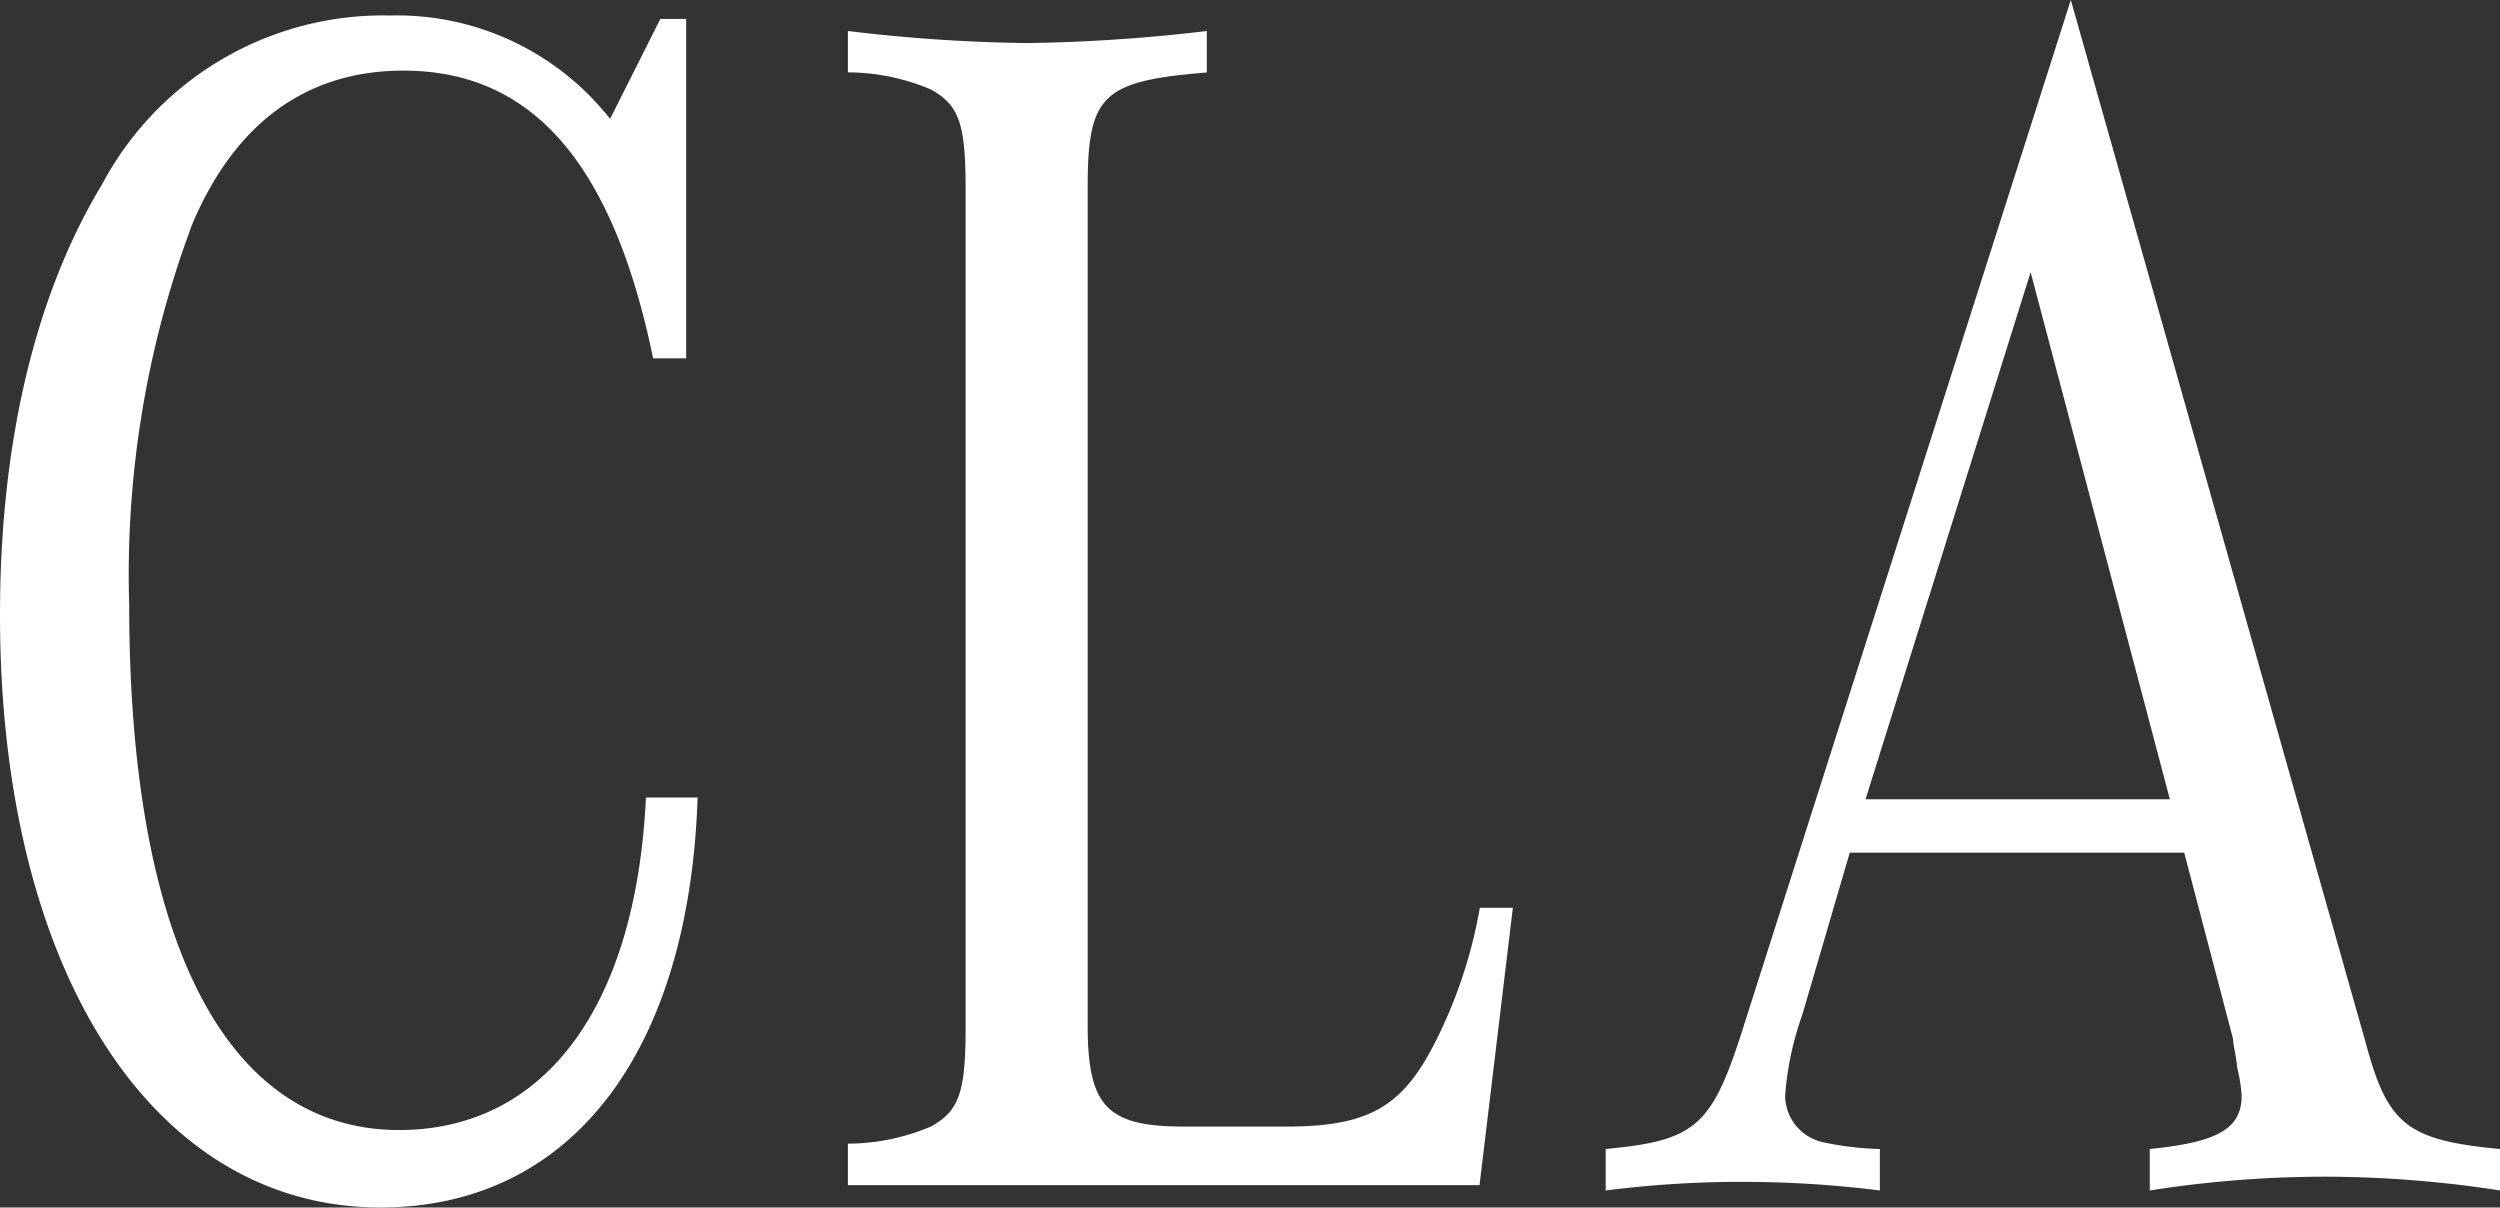
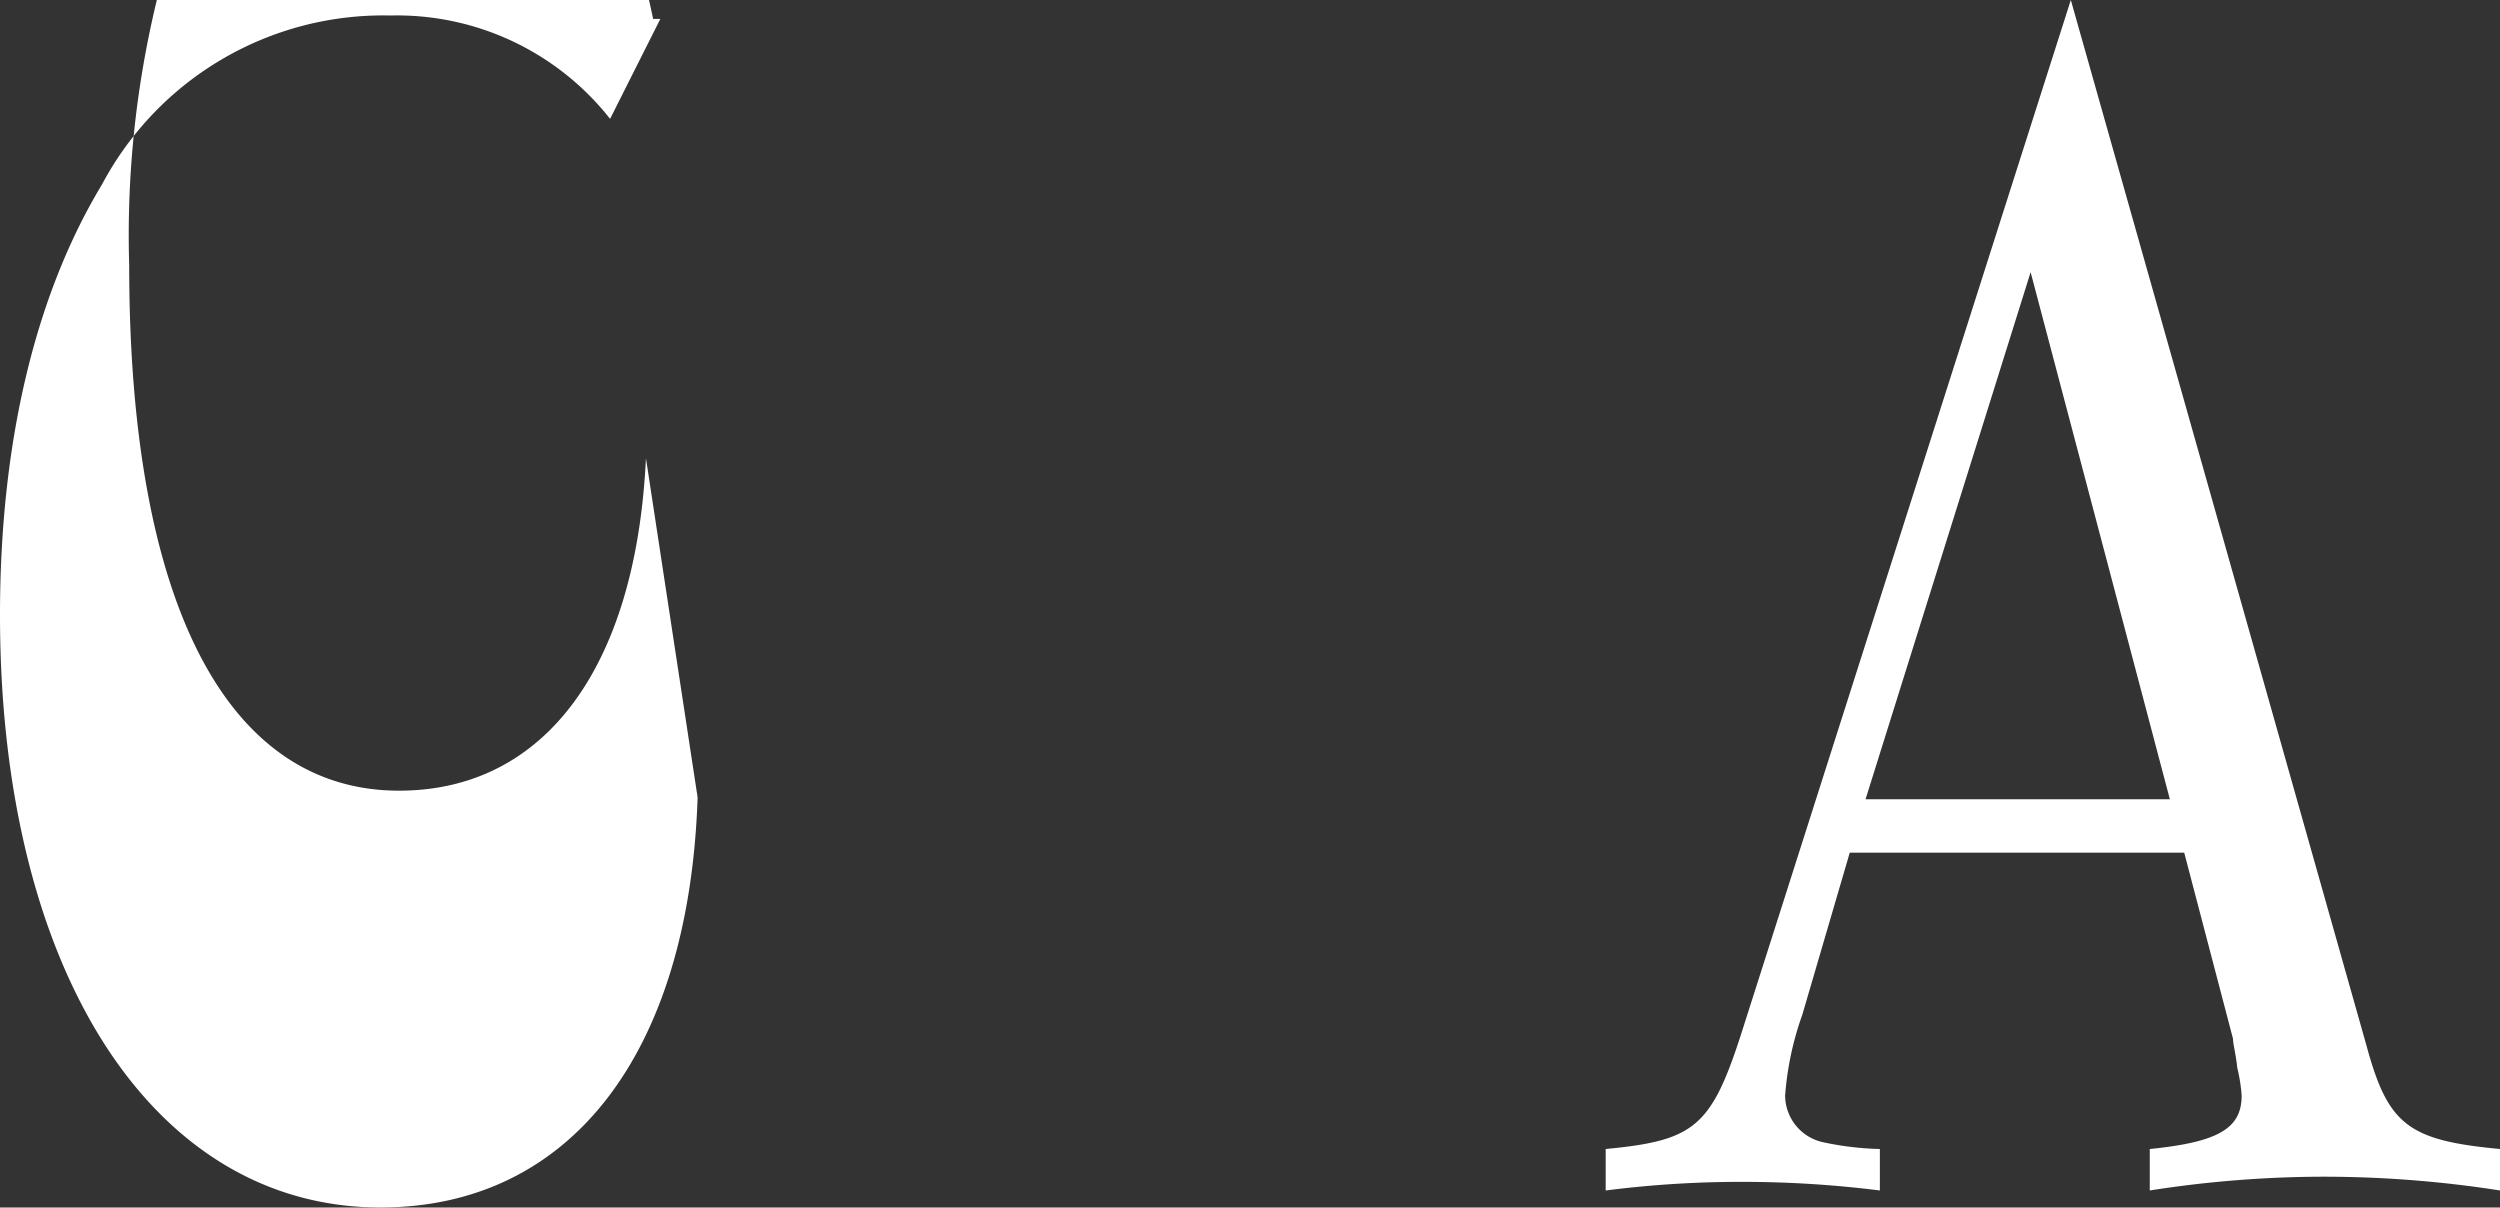
<svg xmlns="http://www.w3.org/2000/svg" height="37.854" viewBox="0 0 78.37 37.854" width="78.37">
  <rect x="0" y="0" width="78.37" height="37.854" fill="#333333" stroke="none" />
  <g fill="#fff">
-     <path d="m21.869 25c-.27 8.046-4 12.852-9.944 12.852-7.155.002-11.925-7.452-11.925-18.574 0-5.346 1.08-9.99 3.2-13.5a9.982 9.982 0 0 1 9.04-5.292 8.5 8.5 0 0 1 6.885 3.24l1.575-3.132h.81v10.638h-1.036c-1.26-6.1-3.78-9.018-7.829-9.018-3.015 0-5.265 1.62-6.615 4.806a31.291 31.291 0 0 0 -1.98 11.934c0 10.584 3.06 16.47 8.46 16.47 4.544 0 7.424-3.834 7.739-10.422z" />
-     <path d="m46.38 37.152h-19.8v-1.3a6.748 6.748 0 0 0 2.61-.54c.855-.486 1.08-1.025 1.08-3.078v-26.348c0-2.052-.225-2.592-1.08-3.078a6.748 6.748 0 0 0 -2.61-.54v-1.296a51.291 51.291 0 0 0 5.625.378 53.4 53.4 0 0 0 5.626-.378v1.3c-3.285.27-3.735.7-3.735 3.618v26.24c0 2.538.585 3.186 3.015 3.186h3.2c2.565 0 3.644-.594 4.679-2.646a15.008 15.008 0 0 0 1.4-4.212h1.035z" />
+     <path d="m21.869 25c-.27 8.046-4 12.852-9.944 12.852-7.155.002-11.925-7.452-11.925-18.574 0-5.346 1.08-9.99 3.2-13.5a9.982 9.982 0 0 1 9.04-5.292 8.5 8.5 0 0 1 6.885 3.24l1.575-3.132h.81h-1.036c-1.26-6.1-3.78-9.018-7.829-9.018-3.015 0-5.265 1.62-6.615 4.806a31.291 31.291 0 0 0 -1.98 11.934c0 10.584 3.06 16.47 8.46 16.47 4.544 0 7.424-3.834 7.739-10.422z" />
    <path d="m57.986 26.73-1.486 5.076a9.673 9.673 0 0 0 -.54 2.538 1.507 1.507 0 0 0 1.17 1.458 9.423 9.423 0 0 0 1.8.217v1.3a34.532 34.532 0 0 0 -4.32-.27 33.411 33.411 0 0 0 -4.275.27v-1.3c2.835-.27 3.33-.7 4.32-3.835l10.261-32.184 9.269 32.778c.675 2.484 1.3 2.971 4.185 3.241v1.3a35.862 35.862 0 0 0 -5.49-.432 35.428 35.428 0 0 0 -5.489.432v-1.3c2.159-.217 2.88-.649 2.88-1.675a5.024 5.024 0 0 0 -.136-.864c-.045-.432-.135-.756-.135-.918l-1.529-5.832zm10.035-1.674-4.365-16.524-5.175 16.524z" />
  </g>
</svg>